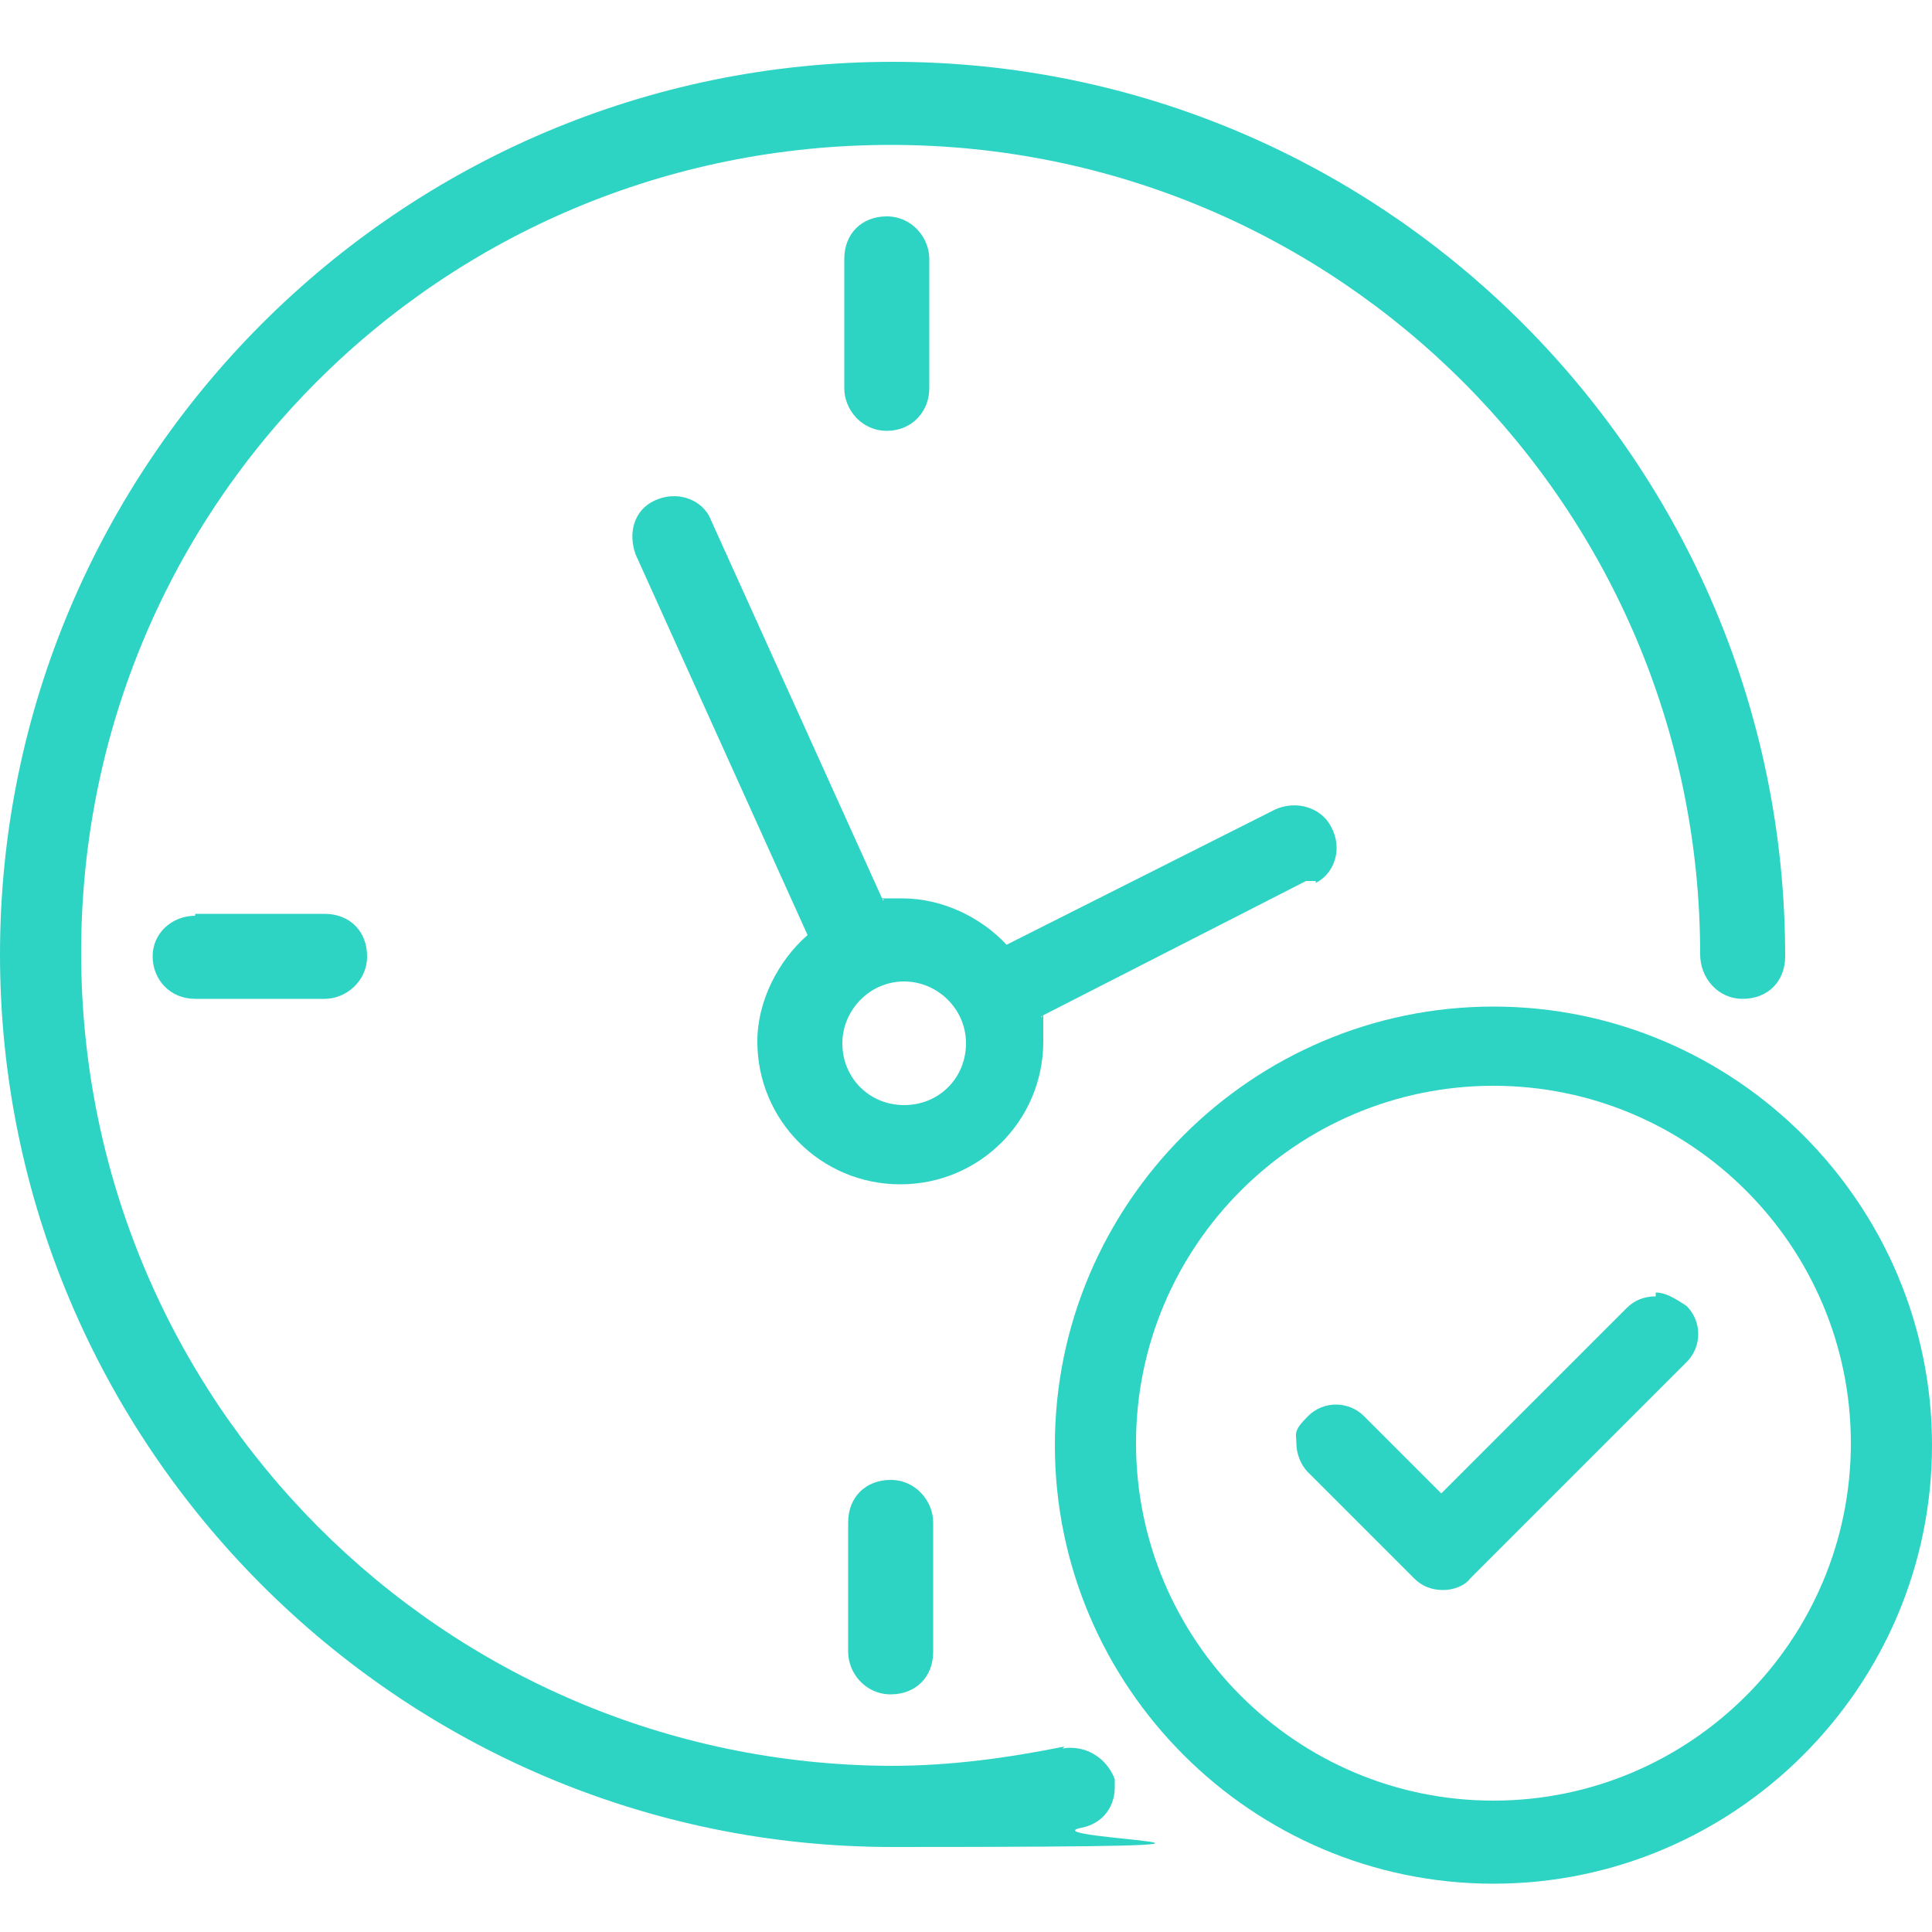
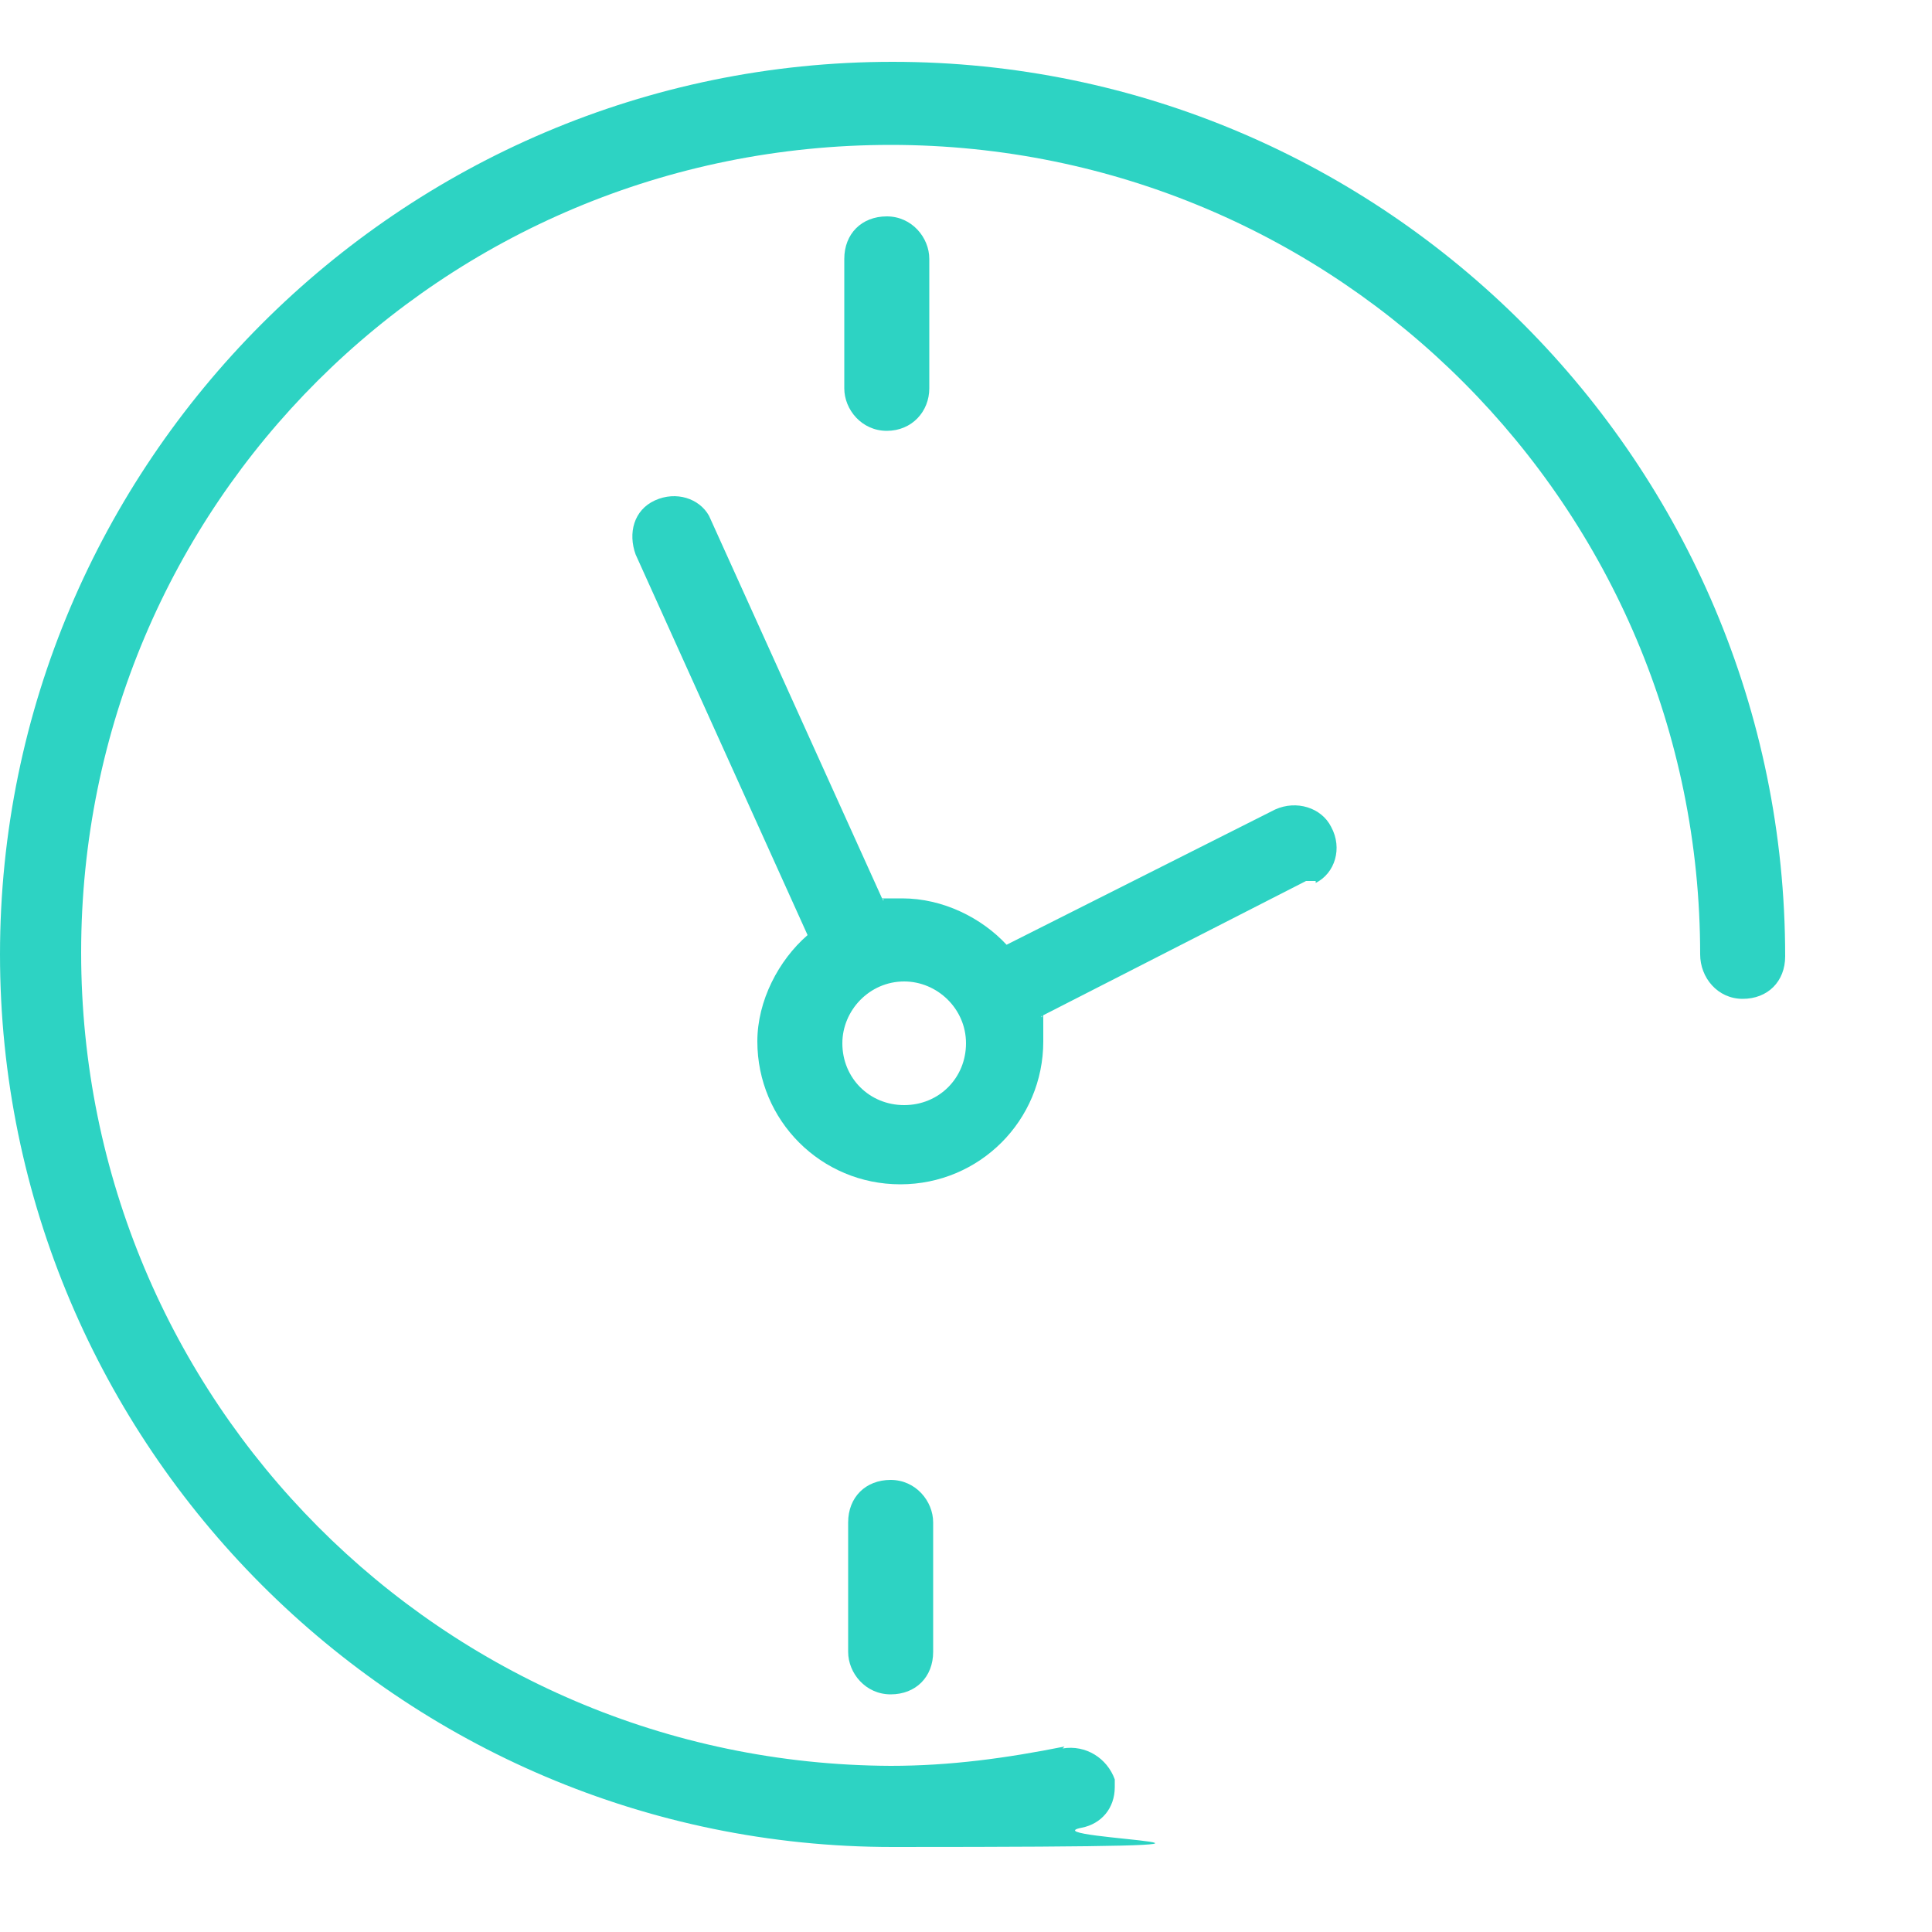
<svg xmlns="http://www.w3.org/2000/svg" width="100" height="100" version="1.1" viewBox="0 0 100 100">
  <defs>
    <style>
      .cls-1 {
        fill: #2dd3c3;
      }
    </style>
  </defs>
  <g>
    <g id="Ebene_1">
      <g>
        <path class="cls-1" d="M55.1,90.4c-3,.6-5.9,1-9,1-23.2-.1-41.9-18.9-41.9-42.1S22.9,7.5,46.1,7.5s41.9,18.8,41.9,41.9h0c0,1.2.9,2.3,2.2,2.3s2.2-.9,2.2-2.2h0c0-25.5-20.7-46.3-46.2-46.3S0,24,0,49.4s20.7,46.2,46.2,46.2,6.7-.4,9.8-1c1-.2,1.7-1,1.7-2.1v-.4c-.4-1.1-1.5-1.8-2.7-1.6Z" />
        <path class="cls-1" d="M48.1,20.1v-6.7c0-1.1-.9-2.2-2.2-2.2s-2.2.9-2.2,2.2v6.7c0,1.1.9,2.2,2.2,2.2s2.2-1,2.2-2.2Z" />
        <path class="cls-1" d="M43.9,78.8v6.7c0,1.1.9,2.2,2.2,2.2s2.2-.9,2.2-2.2v-6.7c0-1.1-.9-2.2-2.2-2.2s-2.2.9-2.2,2.2Z" />
-         <path class="cls-1" d="M10.1,47.4c-1.2,0-2.2.9-2.2,2.1s.9,2.2,2.2,2.2h6.7c1.1,0,2.2-.9,2.2-2.2s-.9-2.2-2.2-2.2h-6.7Z" />
-         <path class="cls-1" d="M68.1,45.7c1-.5,1.4-1.8.8-2.9-.5-1-1.8-1.4-2.9-.9l-13.9,7c-1.3-1.4-3.3-2.4-5.4-2.4s-.7,0-1,.1l-9-19.9h0c-.5-.9-1.7-1.3-2.8-.8s-1.4,1.7-1,2.8l8.9,19.7c-1.5,1.3-2.6,3.4-2.6,5.5,0,4.1,3.3,7.4,7.4,7.4h0c4.1,0,7.4-3.3,7.4-7.4s0-.8-.1-1.3l13.7-7h.5ZM46.8,50.8c1.7,0,3.2,1.4,3.2,3.2s-1.4,3.2-3.2,3.2-3.2-1.4-3.2-3.2c0-1.7,1.4-3.2,3.2-3.2Z" />
-         <path class="cls-1" d="M77.3,52.1c-12.5,0-22.7,10.2-22.7,22.7s10.2,22.7,22.7,22.7h0c12.5,0,22.7-10.2,22.7-22.7,0-12.5-10.2-22.7-22.7-22.7ZM95.8,74.7c0,10.2-8.3,18.5-18.5,18.5s-18.5-8.3-18.5-18.5,8.3-18.5,18.5-18.5h0c10.2,0,18.5,8.3,18.5,18.5Z" />
-         <path class="cls-1" d="M85.7,67.1c-.6,0-1.1.2-1.5.6l-9.6,9.6-4-4c-.8-.8-2.1-.8-2.9,0s-.6.9-.6,1.4.2,1.1.6,1.5l5.5,5.5c.4.4.9.6,1.5.6h0c.5,0,1.1-.2,1.4-.6l11.2-11.2c.8-.8.8-2.1,0-2.9-.6-.4-1.1-.7-1.6-.7ZM74.6,81.4h0Z" />
+         <path class="cls-1" d="M68.1,45.7c1-.5,1.4-1.8.8-2.9-.5-1-1.8-1.4-2.9-.9l-13.9,7c-1.3-1.4-3.3-2.4-5.4-2.4s-.7,0-1,.1l-9-19.9h0c-.5-.9-1.7-1.3-2.8-.8s-1.4,1.7-1,2.8l8.9,19.7c-1.5,1.3-2.6,3.4-2.6,5.5,0,4.1,3.3,7.4,7.4,7.4c4.1,0,7.4-3.3,7.4-7.4s0-.8-.1-1.3l13.7-7h.5ZM46.8,50.8c1.7,0,3.2,1.4,3.2,3.2s-1.4,3.2-3.2,3.2-3.2-1.4-3.2-3.2c0-1.7,1.4-3.2,3.2-3.2Z" />
      </g>
    </g>
  </g>
</svg>